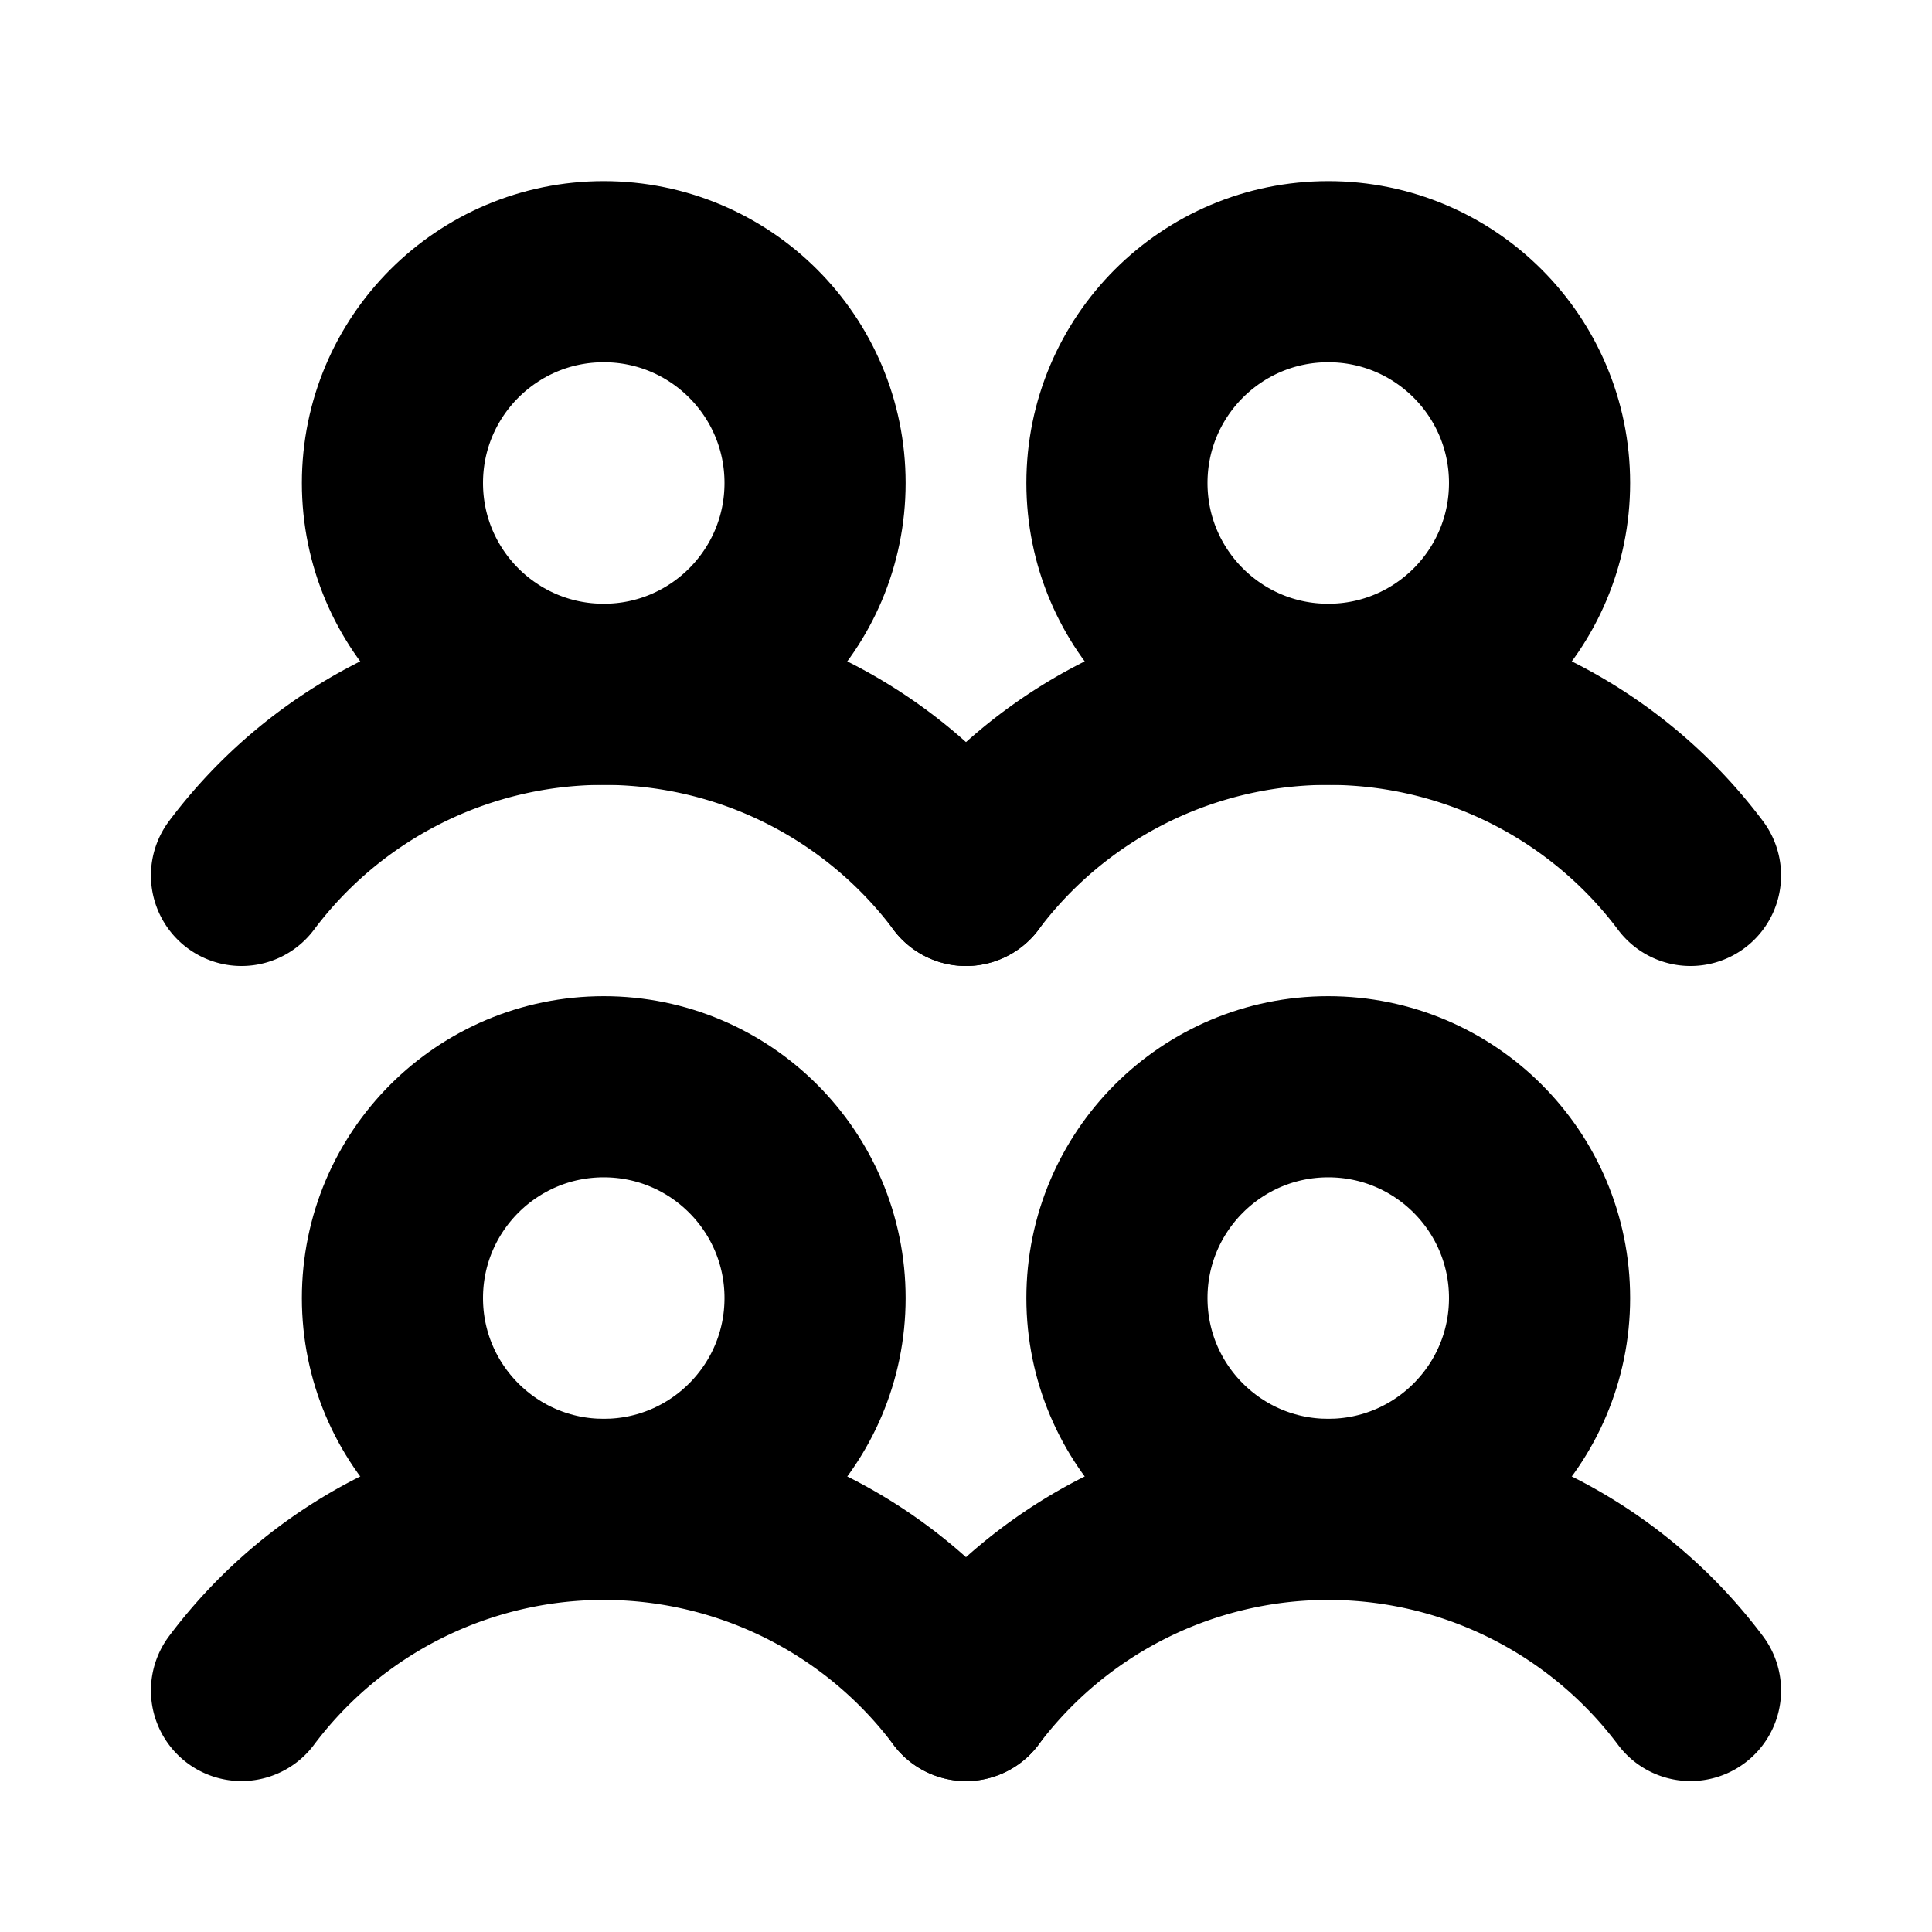
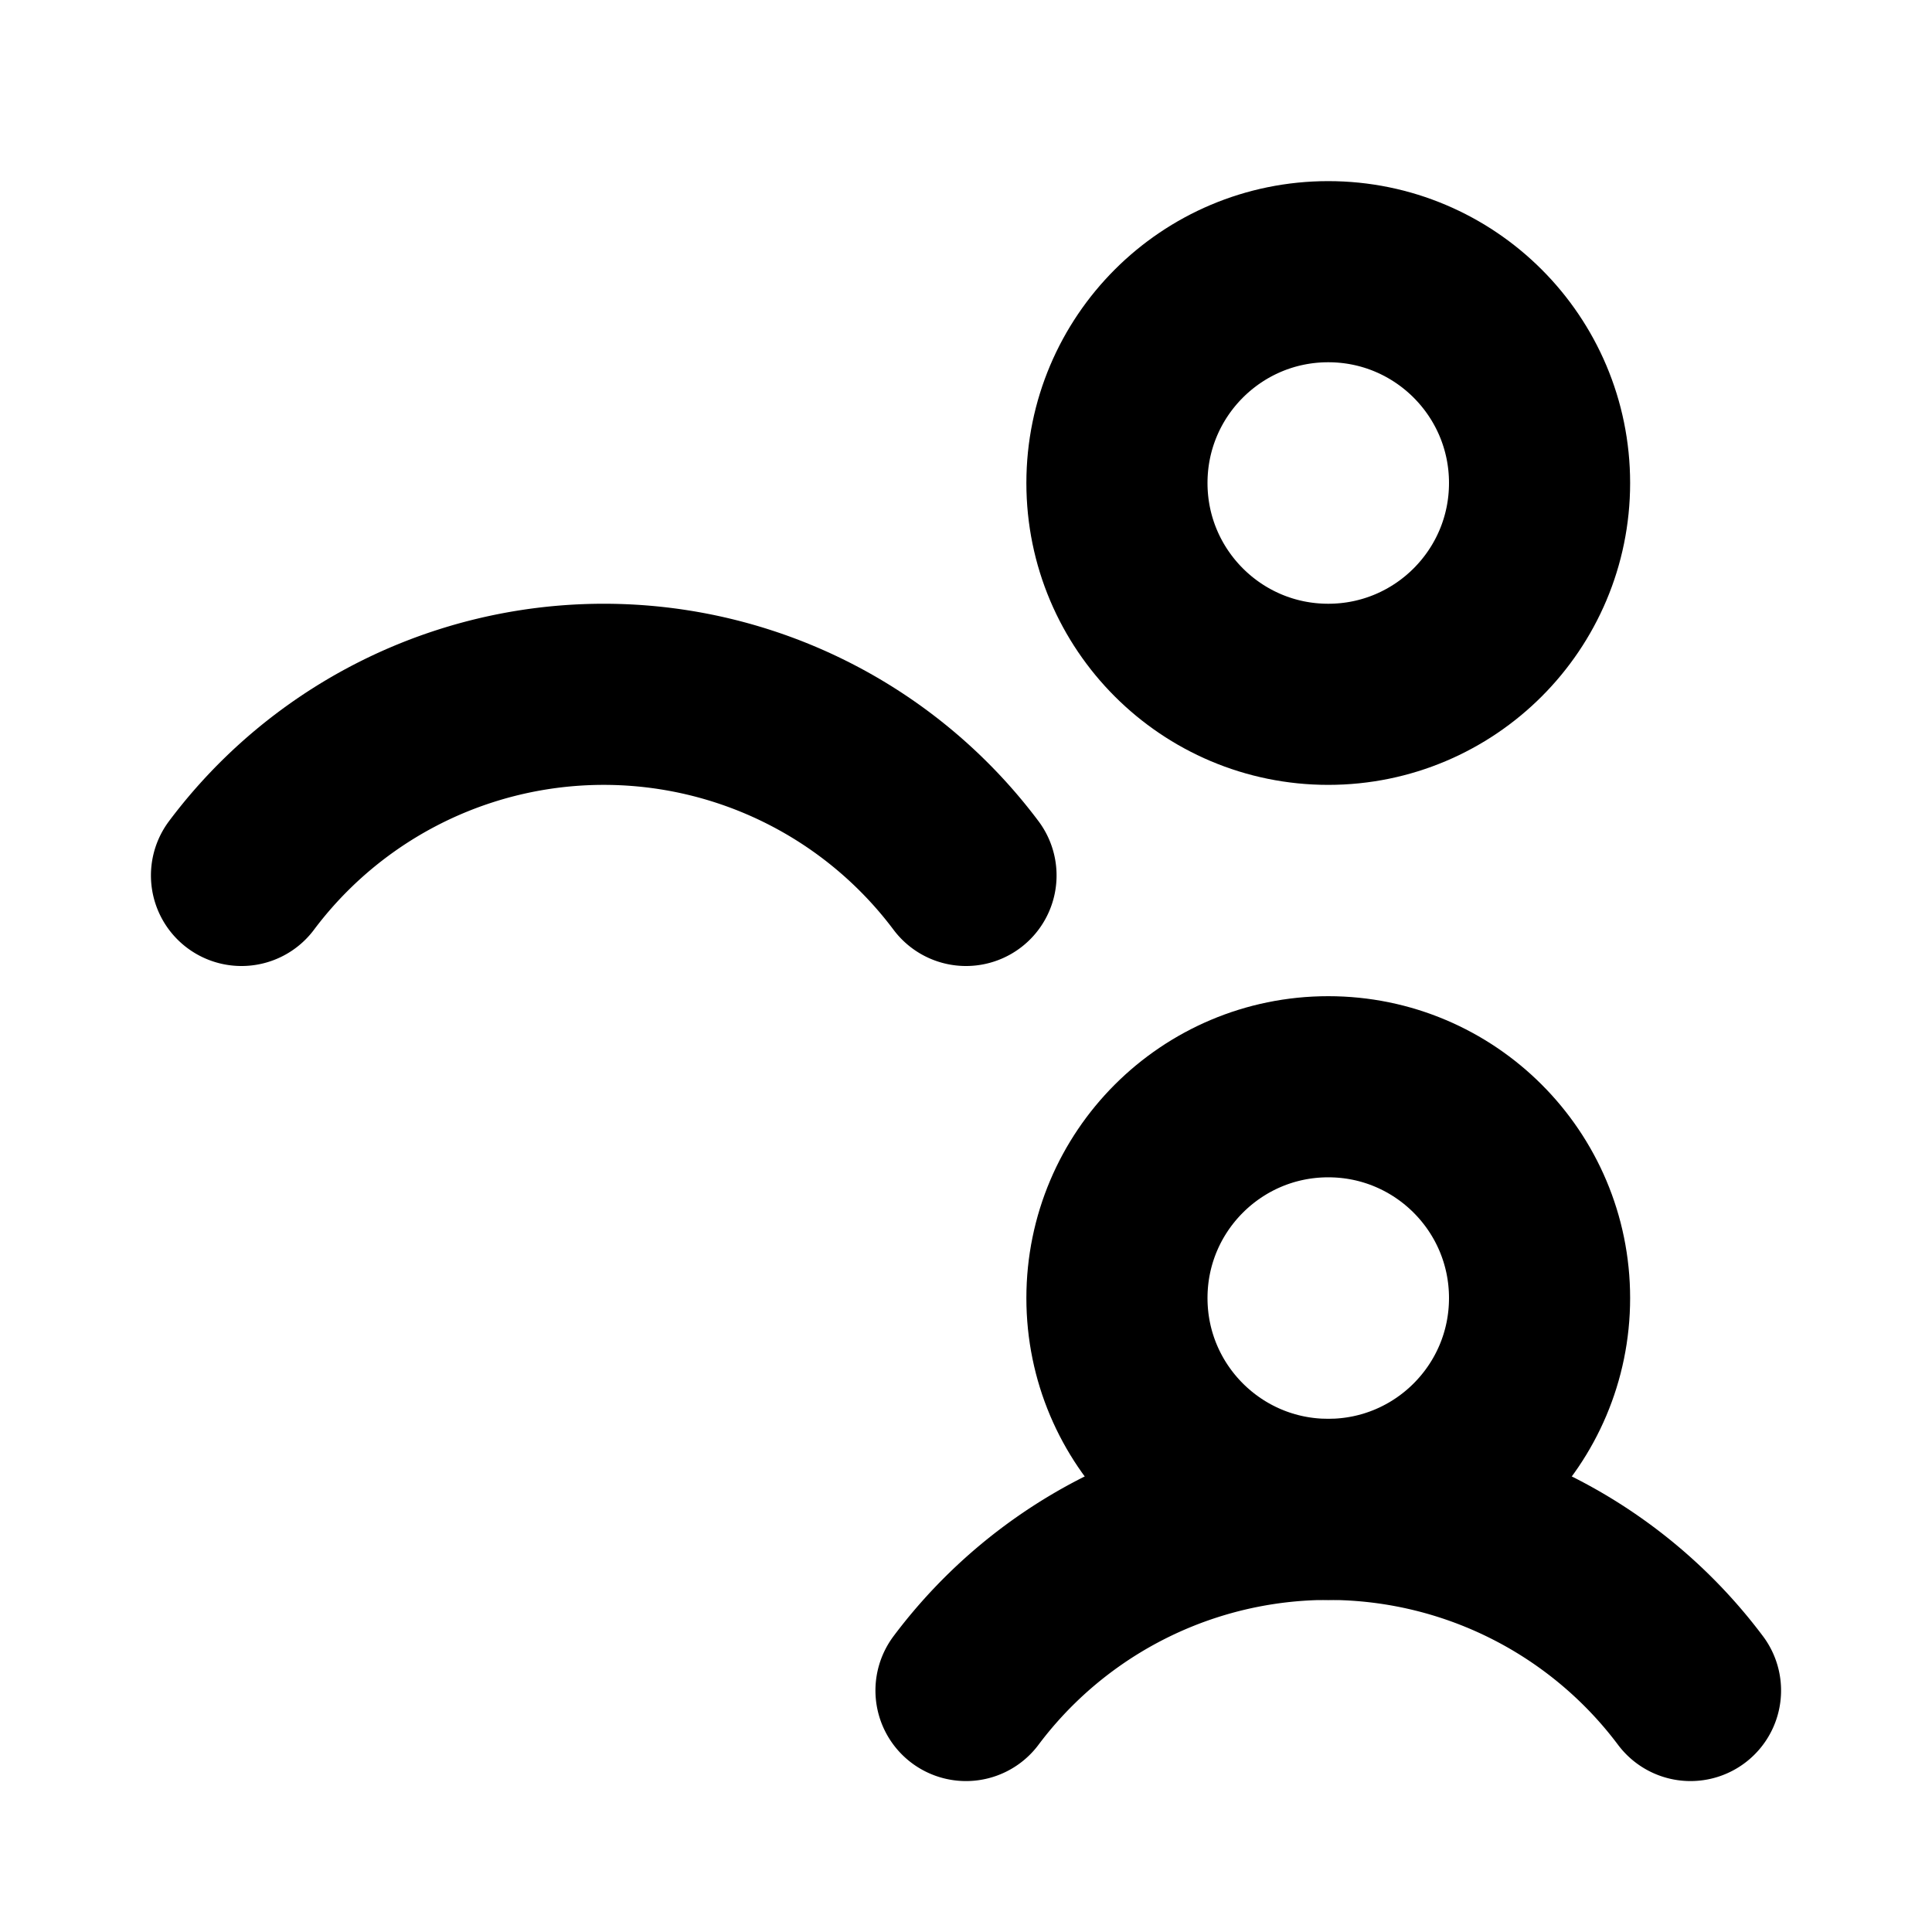
<svg xmlns="http://www.w3.org/2000/svg" viewBox="0 0 256 256">
  <rect width="256" height="256" fill="none" />
-   <circle cx="80" cy="172" r="28" fill="none" stroke="#000" stroke-linecap="round" stroke-linejoin="round" stroke-width="24" />
-   <path d="M32,224a60,60,0,0,1,96,0" fill="none" stroke="#000" stroke-linecap="round" stroke-linejoin="round" stroke-width="24" />
-   <circle cx="80" cy="64" r="28" fill="none" stroke="#000" stroke-linecap="round" stroke-linejoin="round" stroke-width="24" />
  <path d="M32,116a60,60,0,0,1,96,0" fill="none" stroke="#000" stroke-linecap="round" stroke-linejoin="round" stroke-width="24" />
  <circle cx="176" cy="172" r="28" fill="none" stroke="#000" stroke-linecap="round" stroke-linejoin="round" stroke-width="24" />
  <path d="M128,224a60,60,0,0,1,96,0" fill="none" stroke="#000" stroke-linecap="round" stroke-linejoin="round" stroke-width="24" />
  <circle cx="176" cy="64" r="28" fill="none" stroke="#000" stroke-linecap="round" stroke-linejoin="round" stroke-width="24" />
-   <path d="M128,116a60,60,0,0,1,96,0" fill="none" stroke="#000" stroke-linecap="round" stroke-linejoin="round" stroke-width="24" />
</svg>